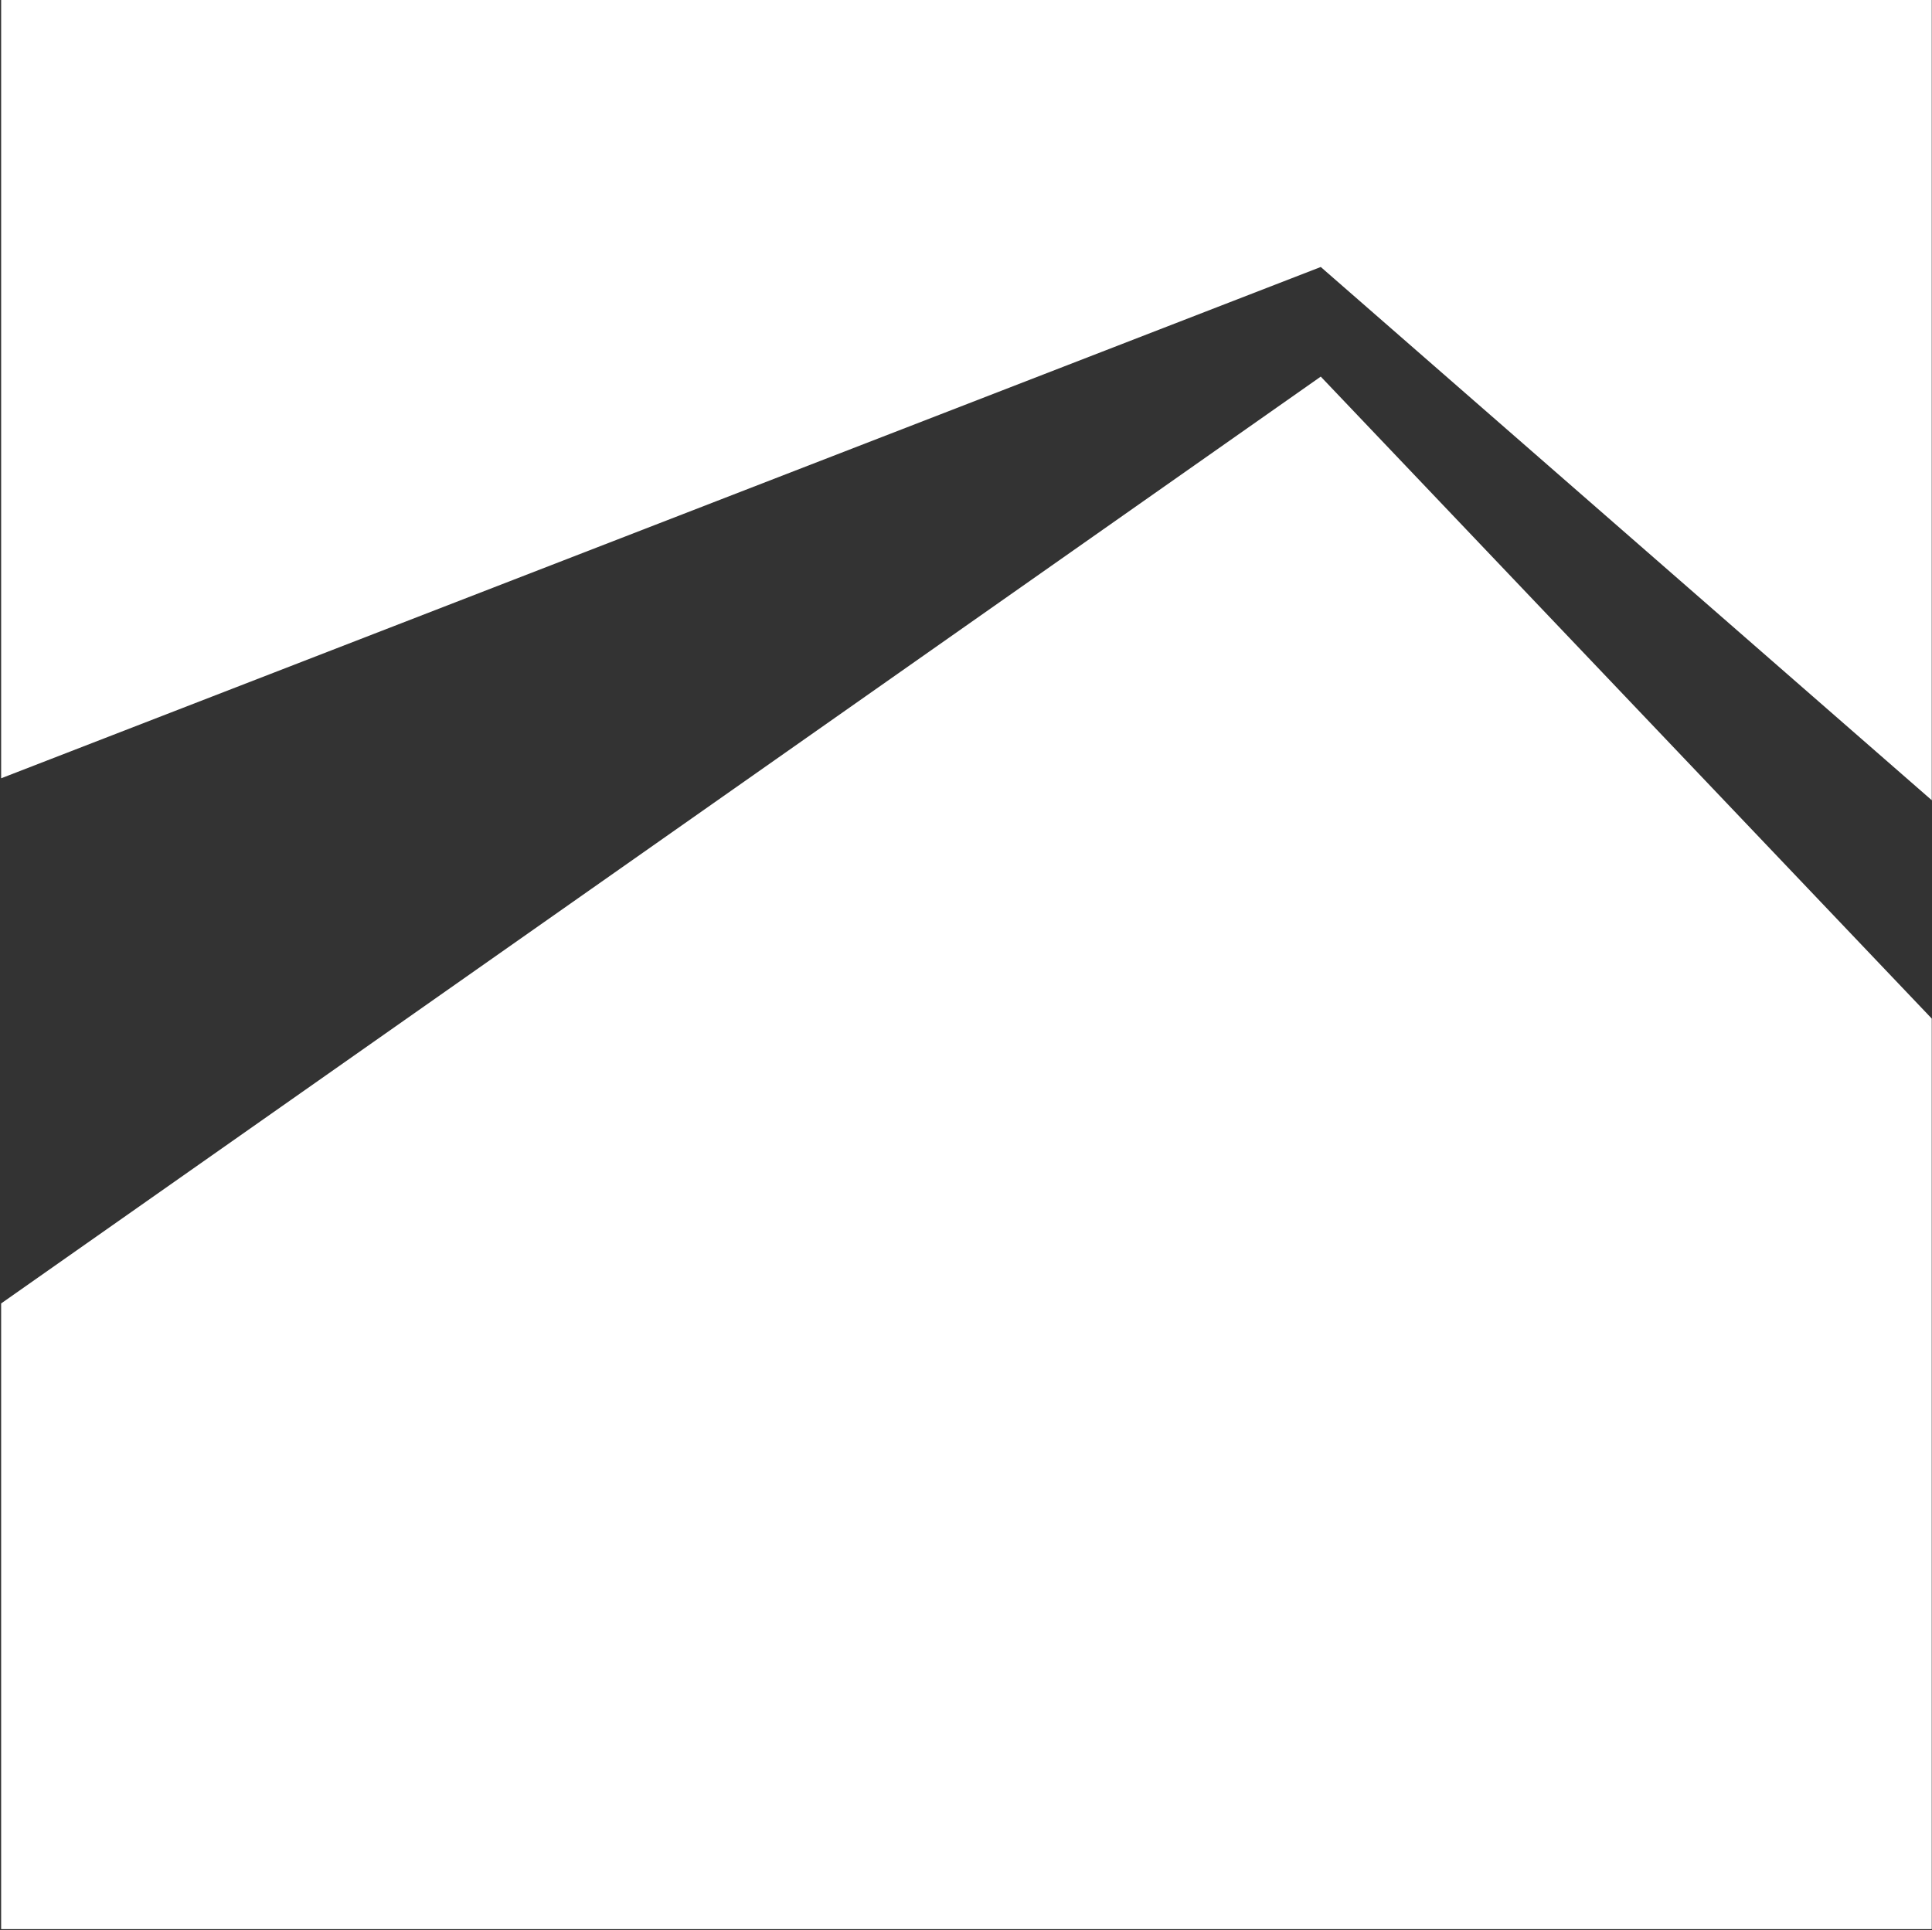
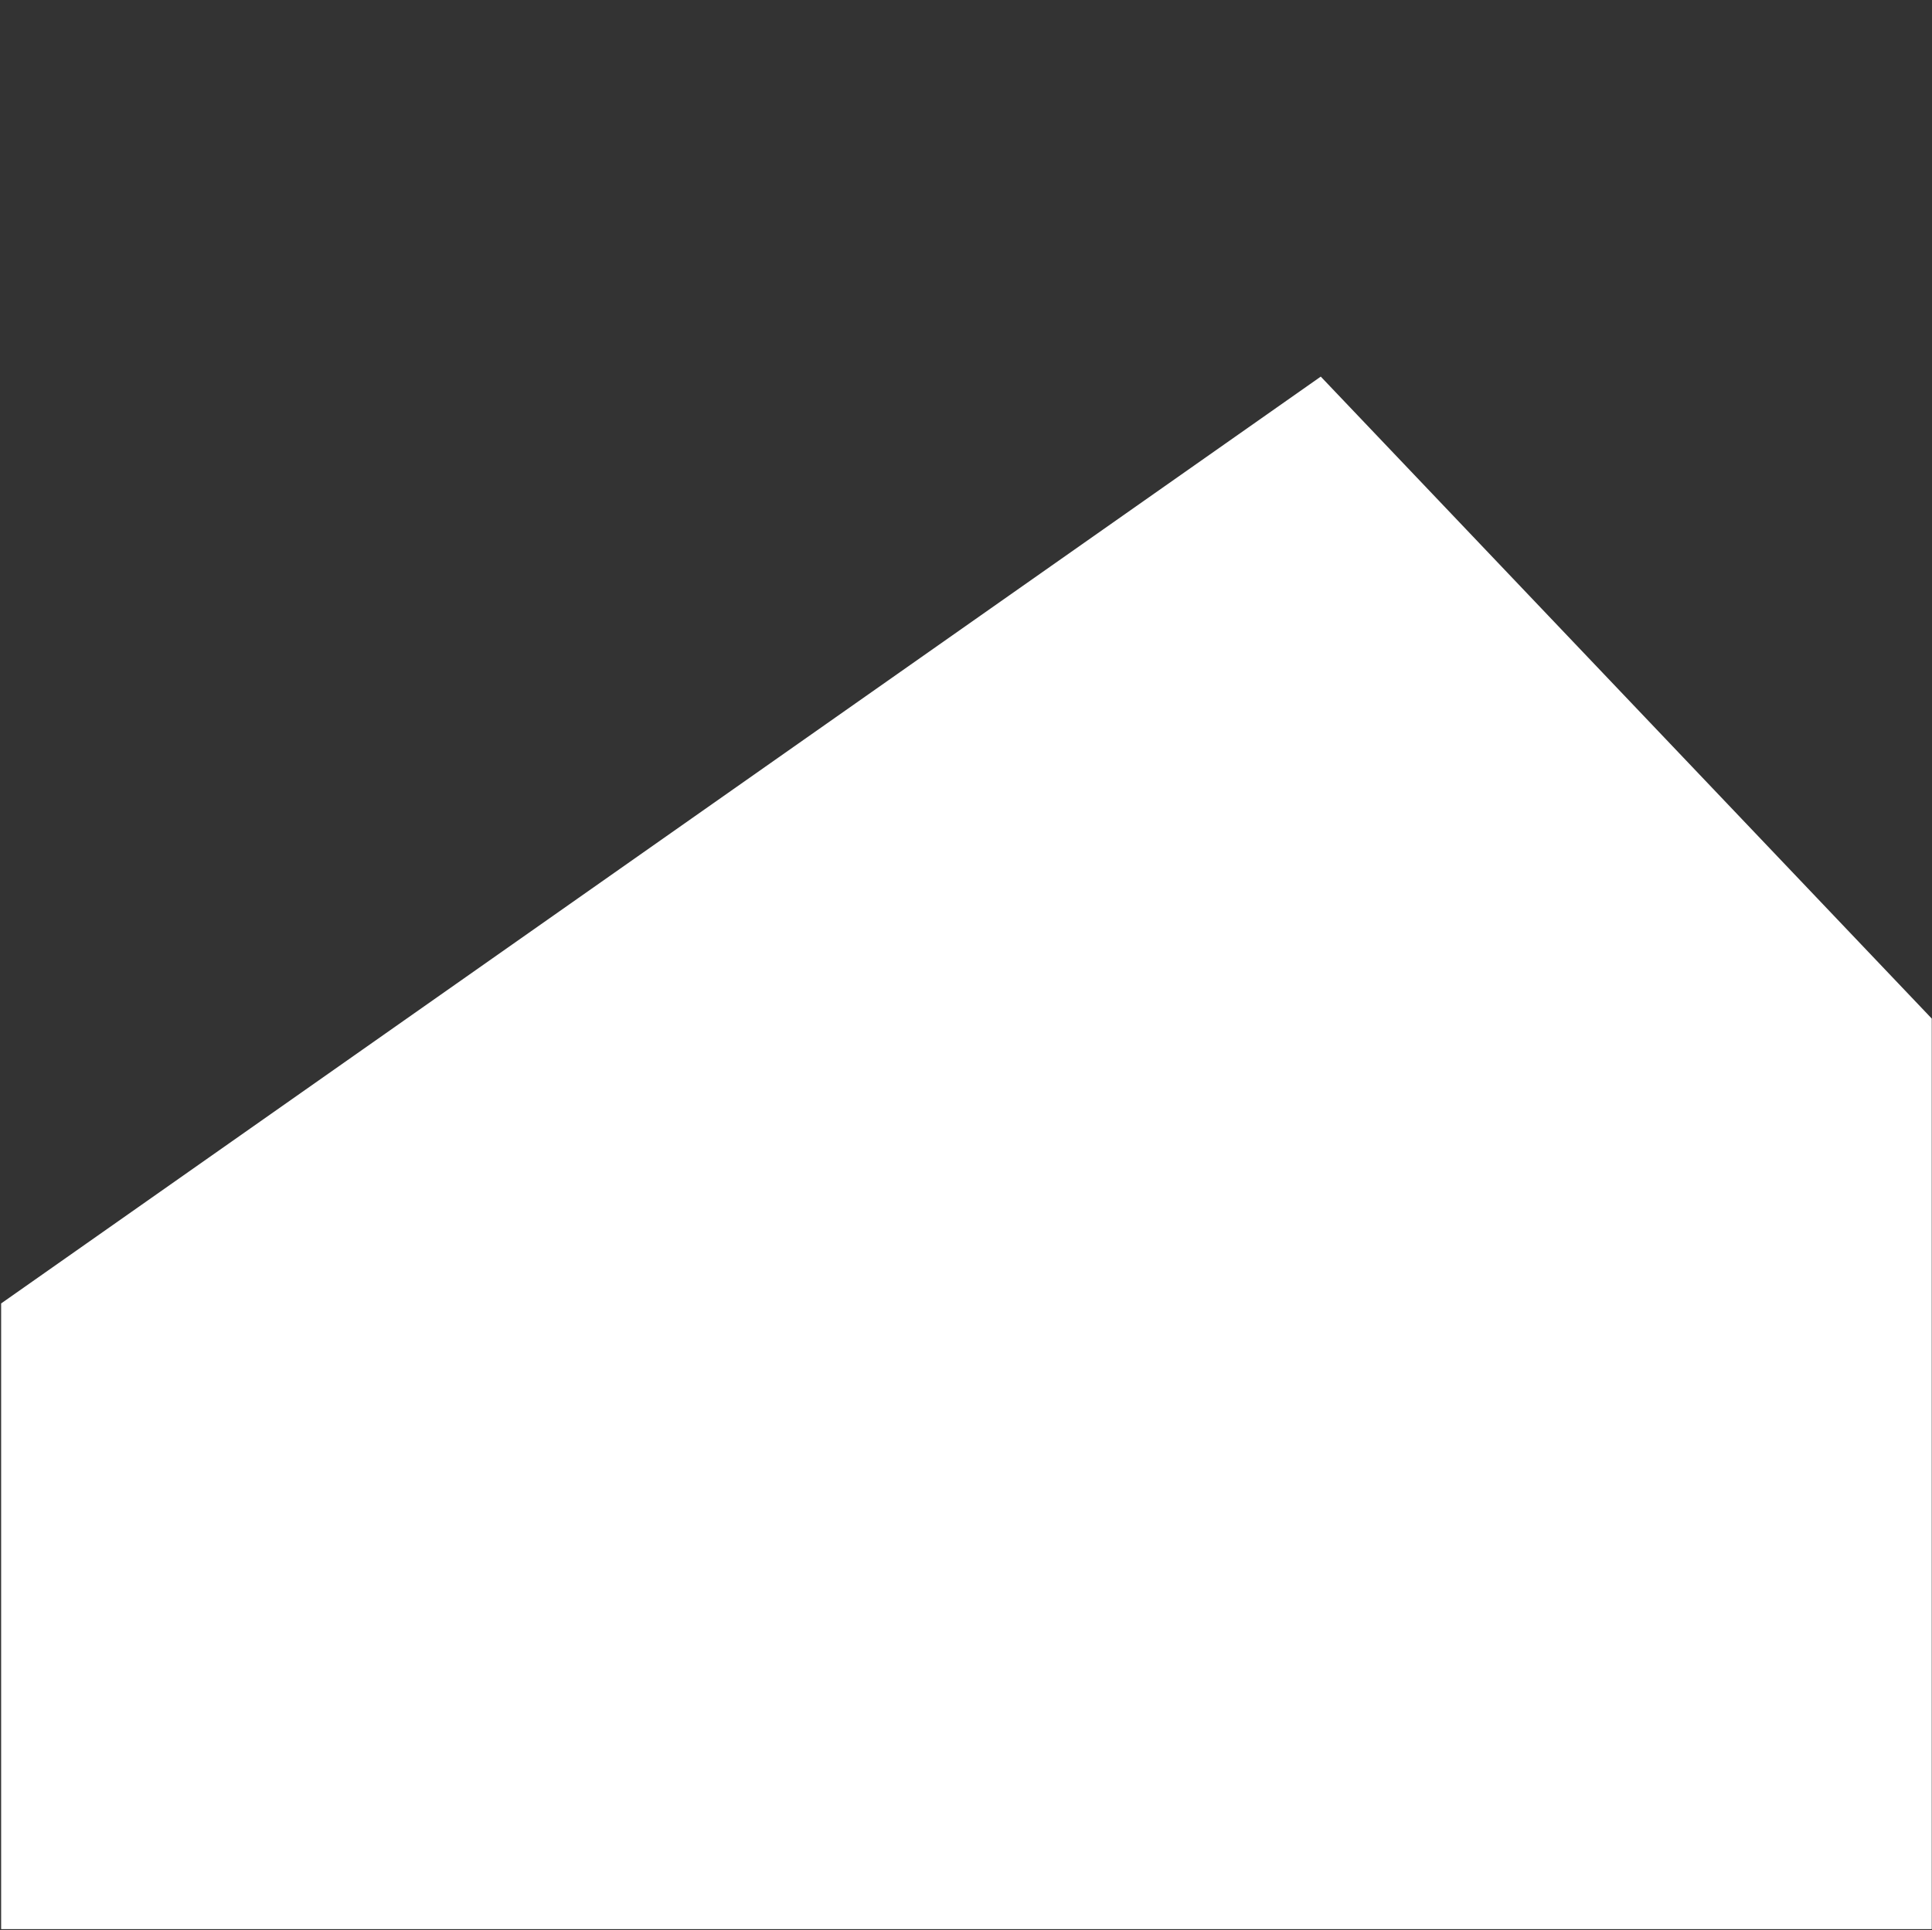
<svg xmlns="http://www.w3.org/2000/svg" version="1.2" viewBox="0 0 1533 1532" width="1533" height="1532">
  <rect x="0" y="0" width="1533" height="1532" fill="#333333" stroke="none" />
  <title>logo (98)-svg (2)-svg</title>
  <style>
		.s0 { fill: #ffffff } 
	</style>
  <g id="Layer">
    <path id="Layer" fill-rule="evenodd" class="s0" d="m1048 298.9l484.8 509.5v722.7h-1531.9v-496.6z" />
-     <path id="Layer" fill-rule="evenodd" class="s0" d="m1048 211.9l-1047.1 405.8v-617.7h1531.9v635.1z" />
  </g>
</svg>